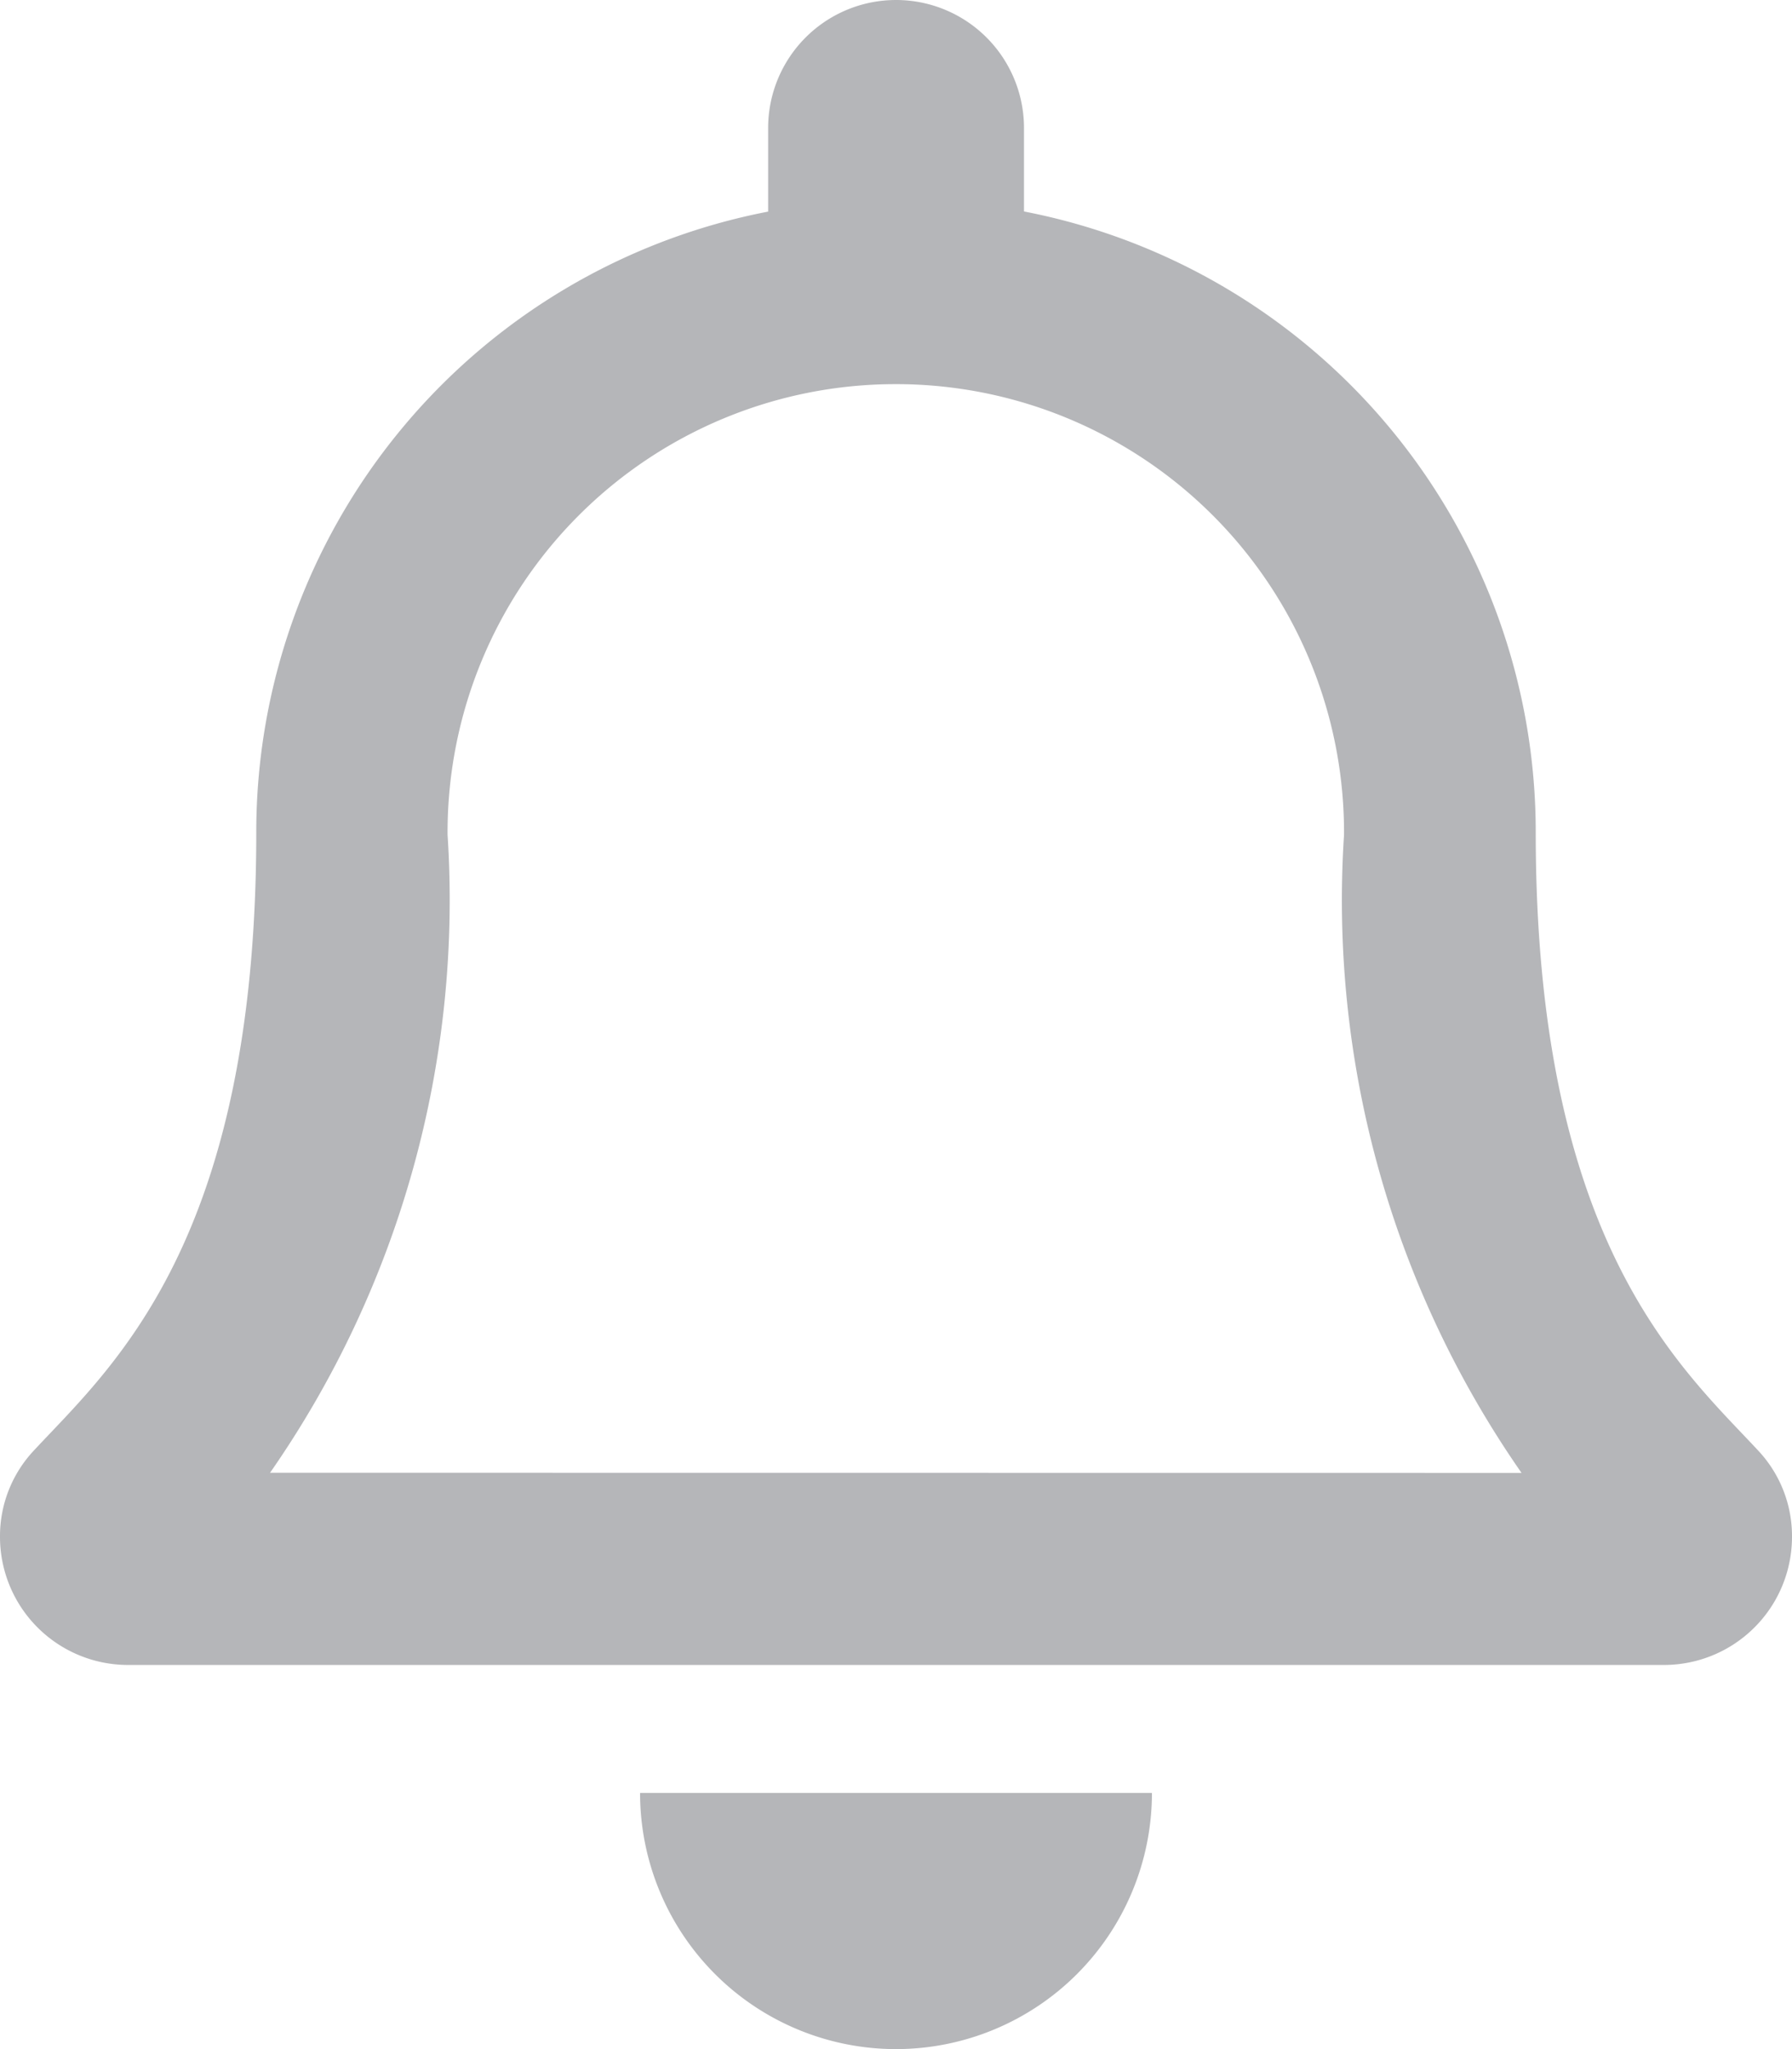
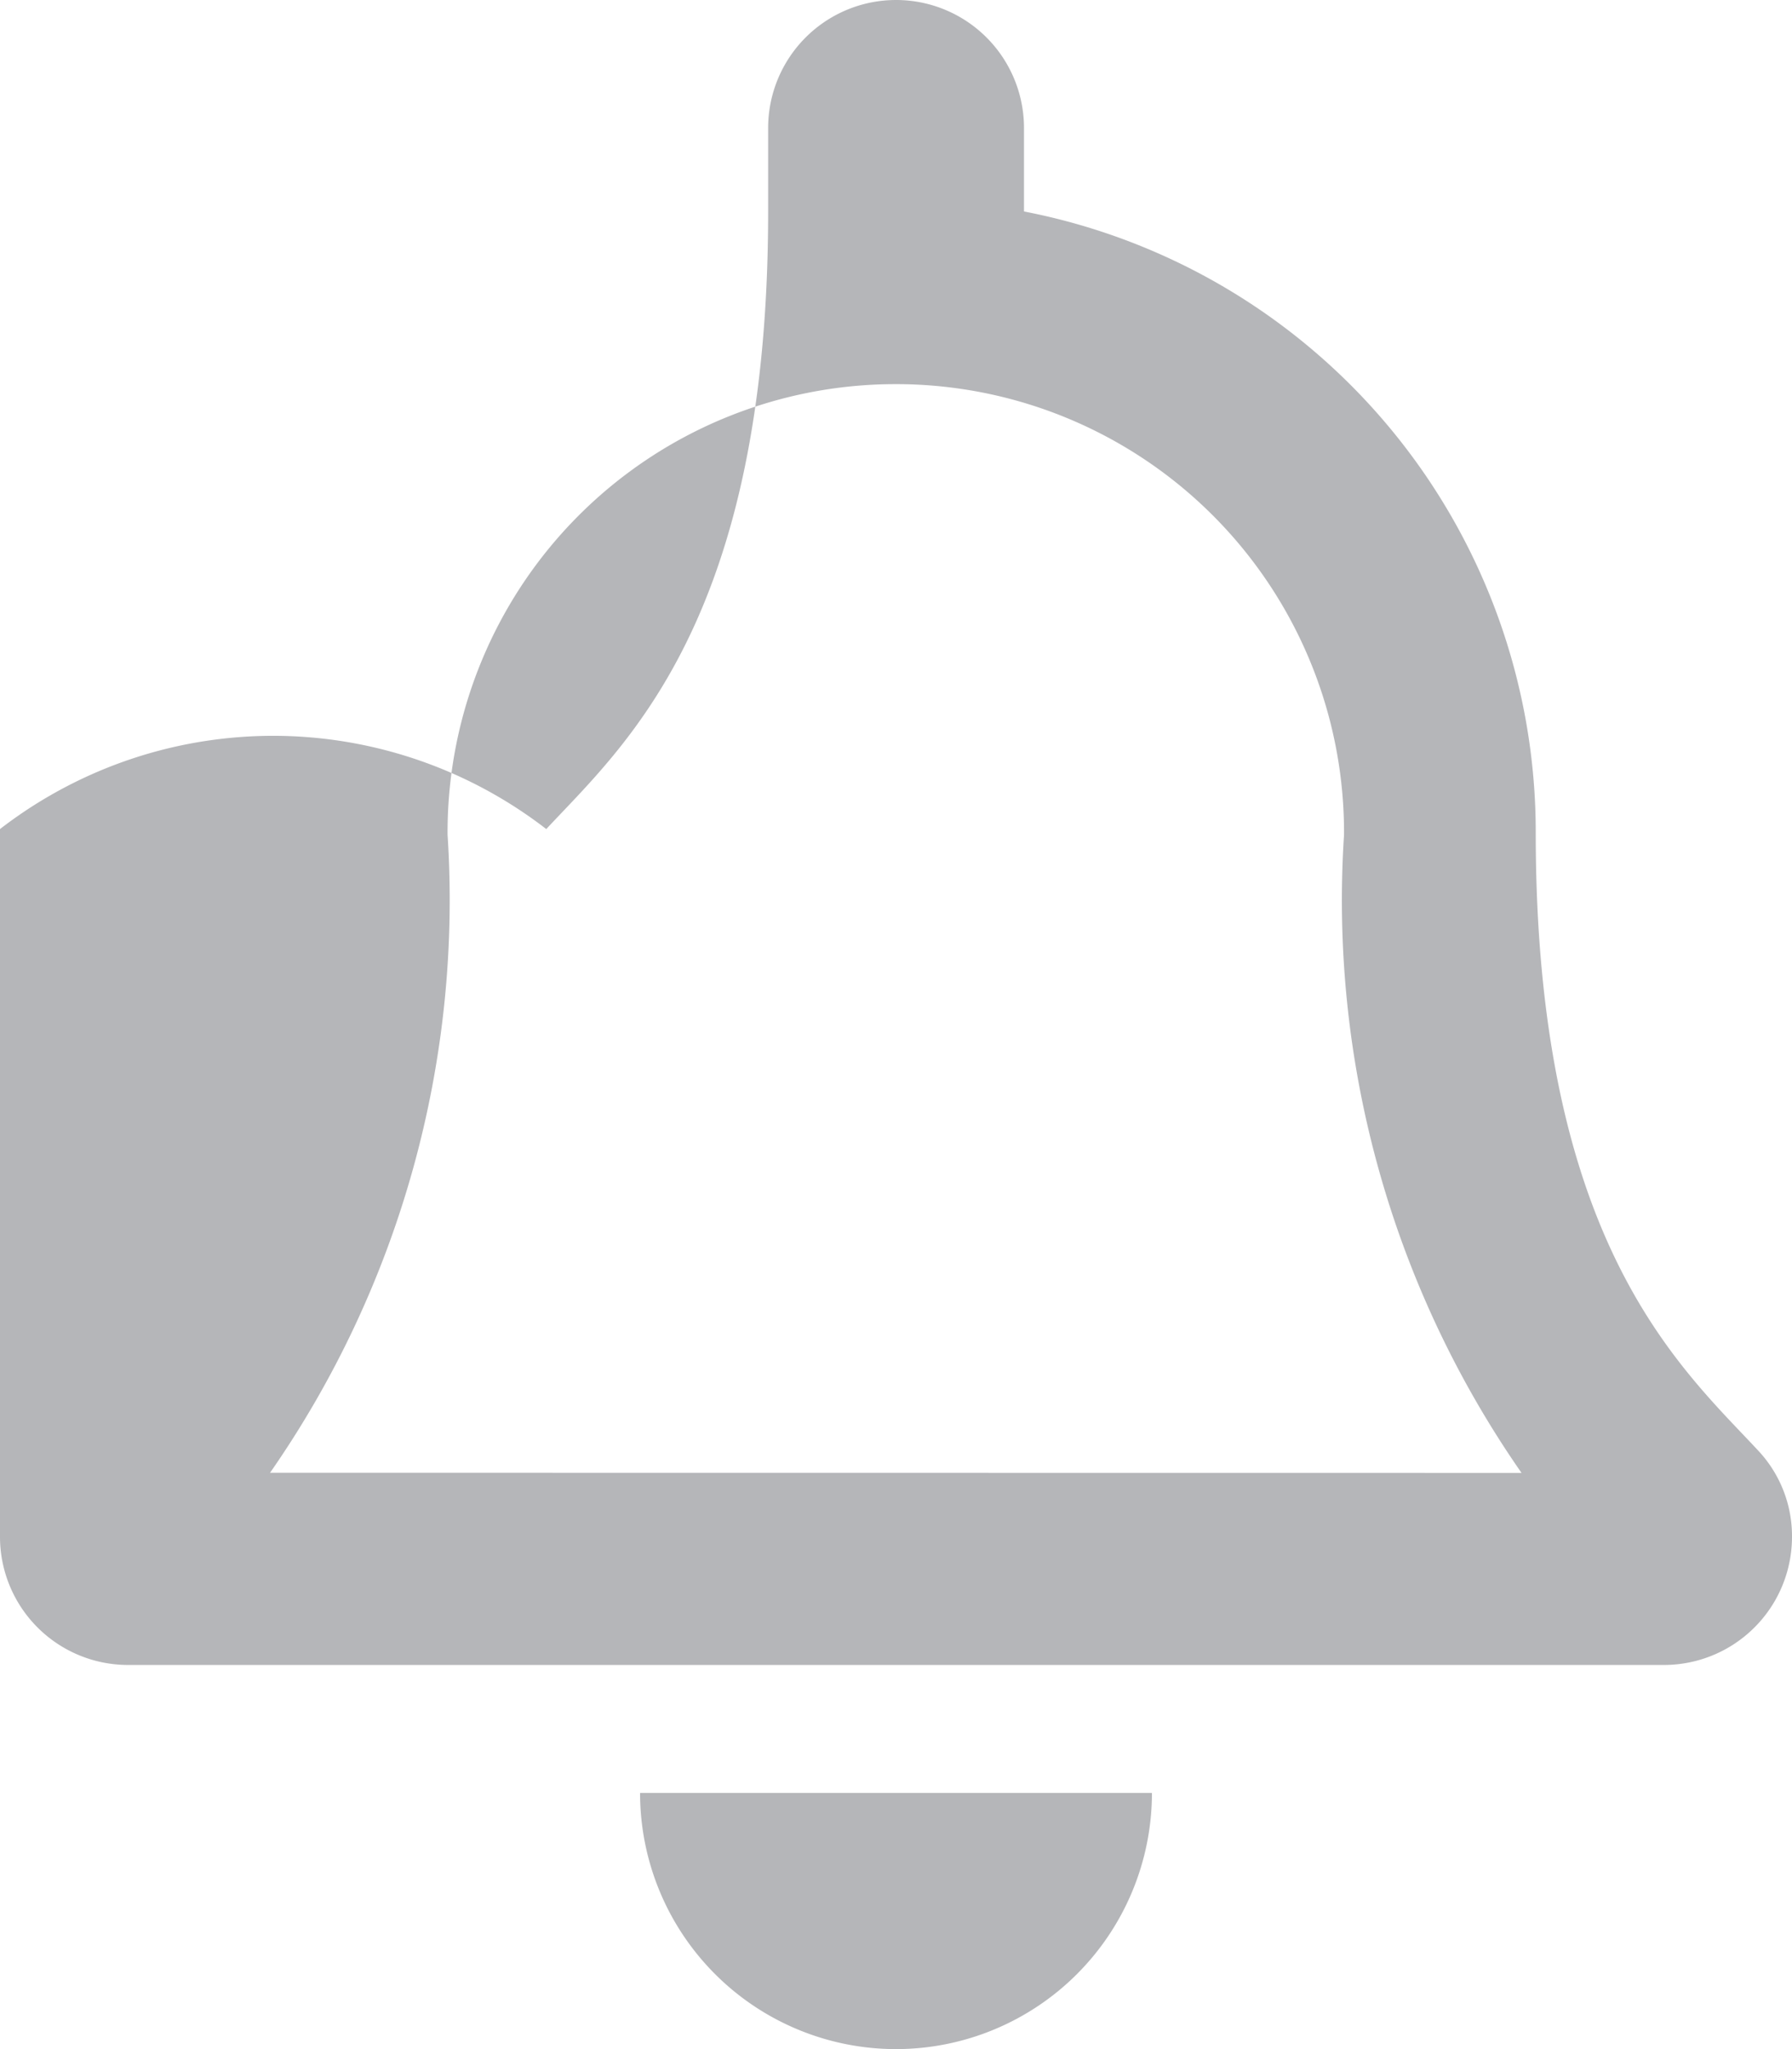
<svg xmlns="http://www.w3.org/2000/svg" width="13.125" height="15" viewBox="0 0 13.125 15">
-   <path id="icon-user-button-3" d="M12.873-2.511c-.566-.608-1.625-1.523-1.625-4.52A4.626,4.626,0,0,0,7.5-11.577v-.611a.937.937,0,0,0-.937-.937.937.937,0,0,0-.937.938v.611A4.626,4.626,0,0,0,1.877-7.031c0,3-1.059,3.912-1.625,4.52A.915.915,0,0,0,0-1.875a.938.938,0,0,0,.94.938H12.185a.938.938,0,0,0,.94-.937A.915.915,0,0,0,12.873-2.511ZM1.978-2.344a7.336,7.336,0,0,0,1.3-4.671c0-.006,0-.011,0-.017a3.281,3.281,0,0,1,3.281-3.281A3.281,3.281,0,0,1,9.844-7.031c0,.006,0,.011,0,.017a7.335,7.335,0,0,0,1.3,4.671ZM6.563,1.875A1.875,1.875,0,0,0,8.437,0H4.688A1.875,1.875,0,0,0,6.563,1.875Z" transform="translate(0 13.125)" fill="#b5b6b9" />
+   <path id="icon-user-button-3" d="M12.873-2.511c-.566-.608-1.625-1.523-1.625-4.52A4.626,4.626,0,0,0,7.5-11.577v-.611a.937.937,0,0,0-.937-.937.937.937,0,0,0-.937.938v.611c0,3-1.059,3.912-1.625,4.52A.915.915,0,0,0,0-1.875a.938.938,0,0,0,.94.938H12.185a.938.938,0,0,0,.94-.937A.915.915,0,0,0,12.873-2.511ZM1.978-2.344a7.336,7.336,0,0,0,1.3-4.671c0-.006,0-.011,0-.017a3.281,3.281,0,0,1,3.281-3.281A3.281,3.281,0,0,1,9.844-7.031c0,.006,0,.011,0,.017a7.335,7.335,0,0,0,1.3,4.671ZM6.563,1.875A1.875,1.875,0,0,0,8.437,0H4.688A1.875,1.875,0,0,0,6.563,1.875Z" transform="translate(0 13.125)" fill="#b5b6b9" />
</svg>